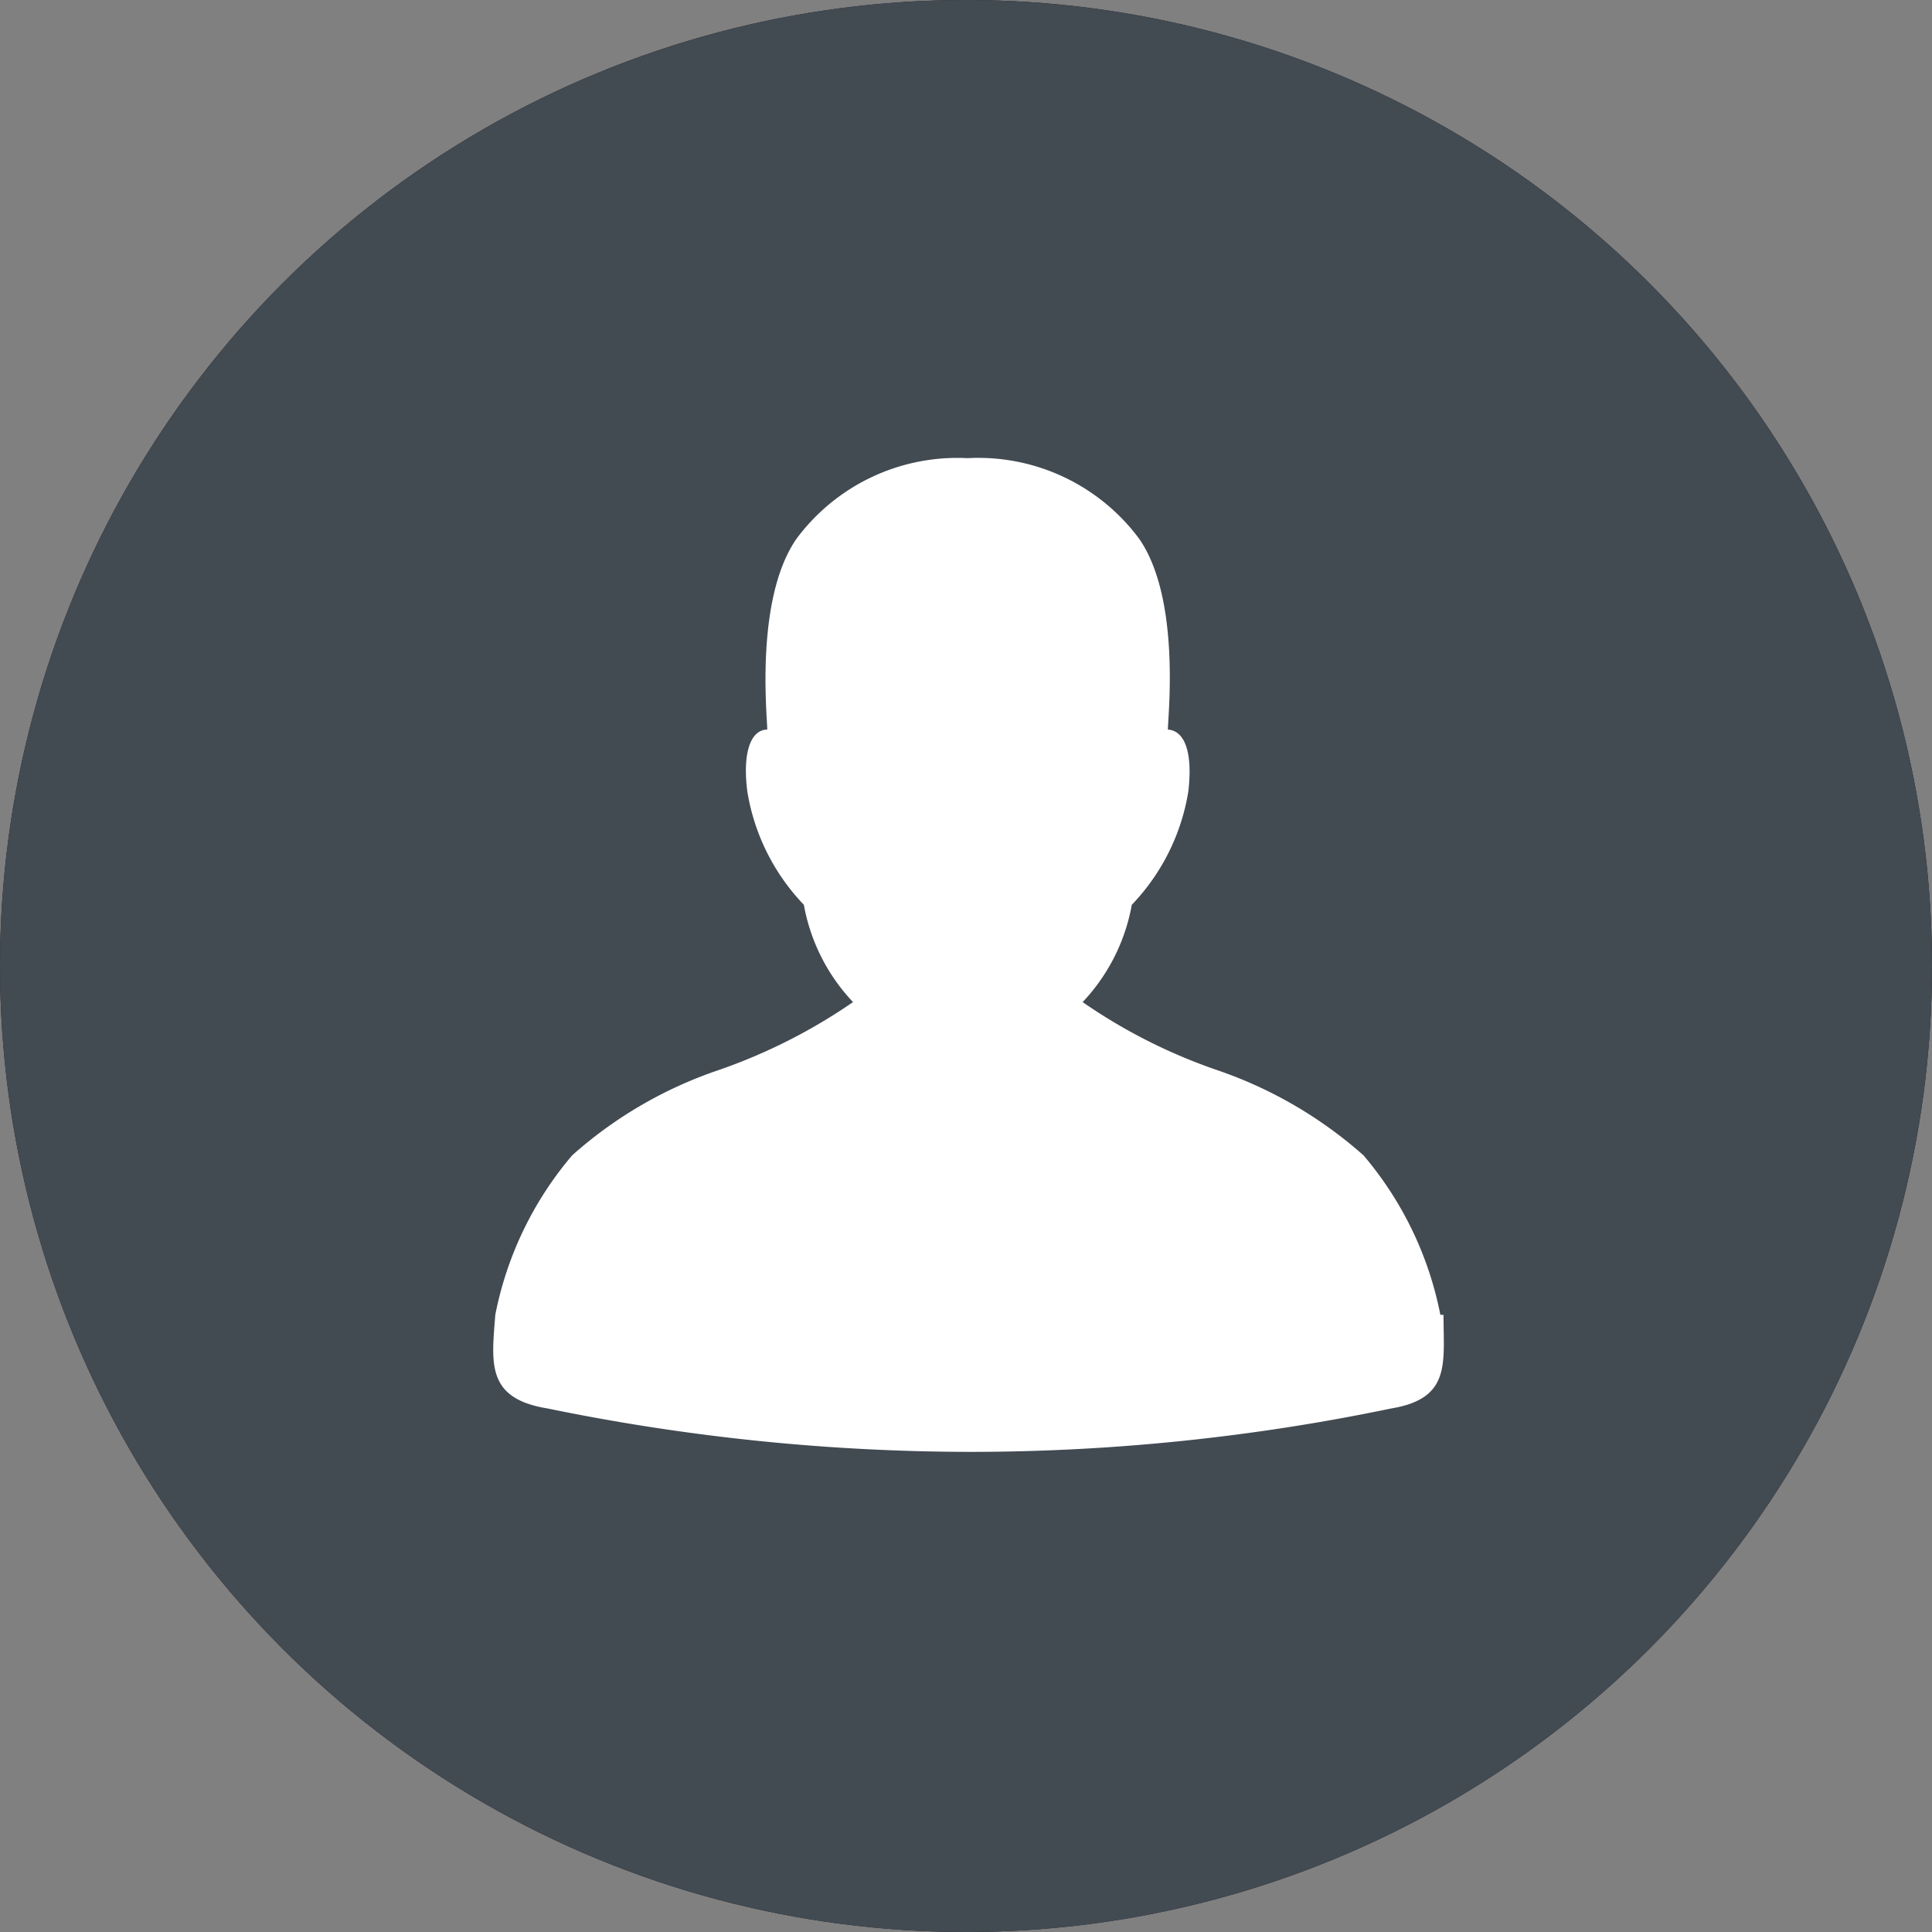
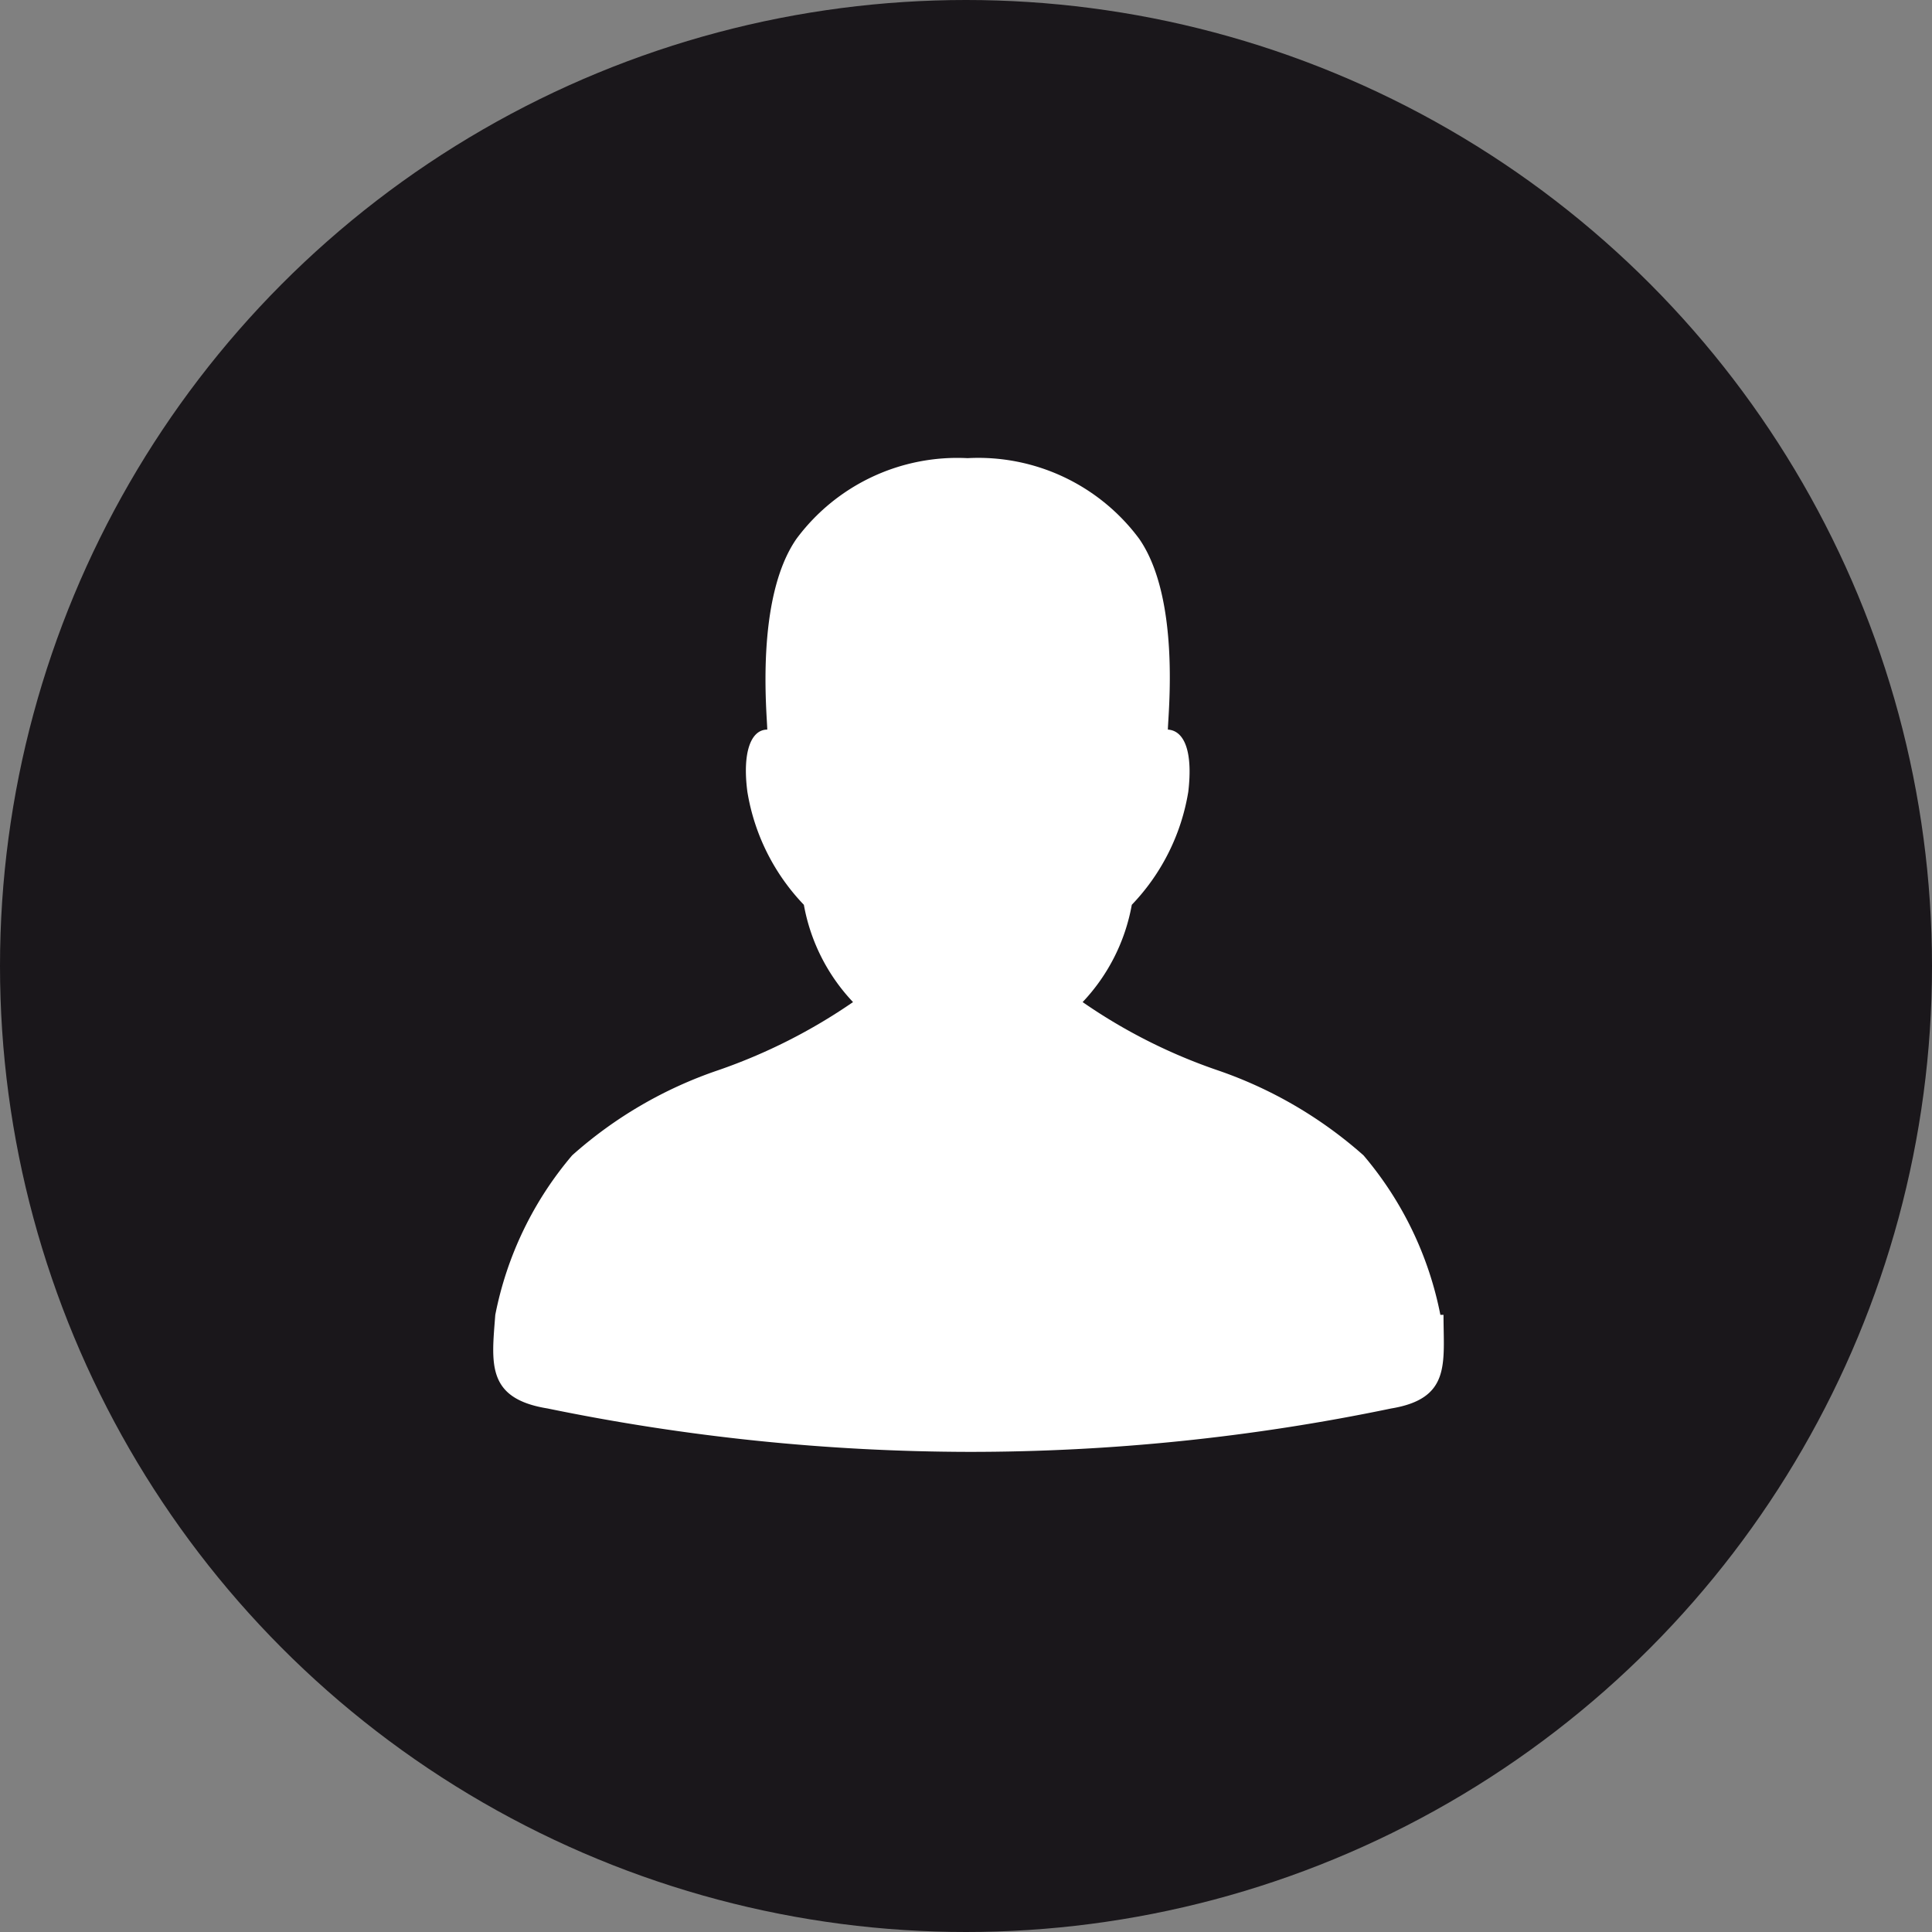
<svg xmlns="http://www.w3.org/2000/svg" viewBox="0 0 36.94 36.94">
  <rect x="0" y="0" width="36.94" height="36.94" fill="#808080" stroke="none" />
  <defs>
    <style>.cls-1{fill:#1a171b;}.cls-2{fill:#424a52;}.cls-3{fill:#fff;}</style>
  </defs>
  <title>Recurso 1dax-</title>
  <g id="Capa_2" data-name="Capa 2">
    <g id="Layer_1" data-name="Layer 1">
      <circle class="cls-1" cx="18.47" cy="18.47" r="18.47" />
-       <circle class="cls-2" cx="18.47" cy="18.47" r="18.47" />
      <path class="cls-3" d="M27.54,25.14a6.69,6.69,0,0,0-1.47-3.05,8.21,8.21,0,0,0-2.8-1.63,10.48,10.48,0,0,1-2.57-1.3,3.64,3.64,0,0,0,.94-1.86,4.07,4.07,0,0,0,1.08-2.16c.09-.76-.07-1.17-.39-1.19,0-.25.25-2.5-.55-3.65A3.83,3.83,0,0,0,18.5,8.76a3.83,3.83,0,0,0-3.27,1.54c-.8,1.15-.56,3.4-.56,3.65-.31,0-.48.43-.38,1.19a4.07,4.07,0,0,0,1.08,2.16,3.64,3.64,0,0,0,.94,1.86,10.67,10.67,0,0,1-2.57,1.3,8.11,8.11,0,0,0-2.8,1.63,6.69,6.69,0,0,0-1.47,3.05c-.07.92-.18,1.6,1,1.79a40.29,40.29,0,0,0,8.06.83,39.55,39.55,0,0,0,8.07-.83c1.15-.19,1-.87,1-1.79" />
    </g>
  </g>
</svg>